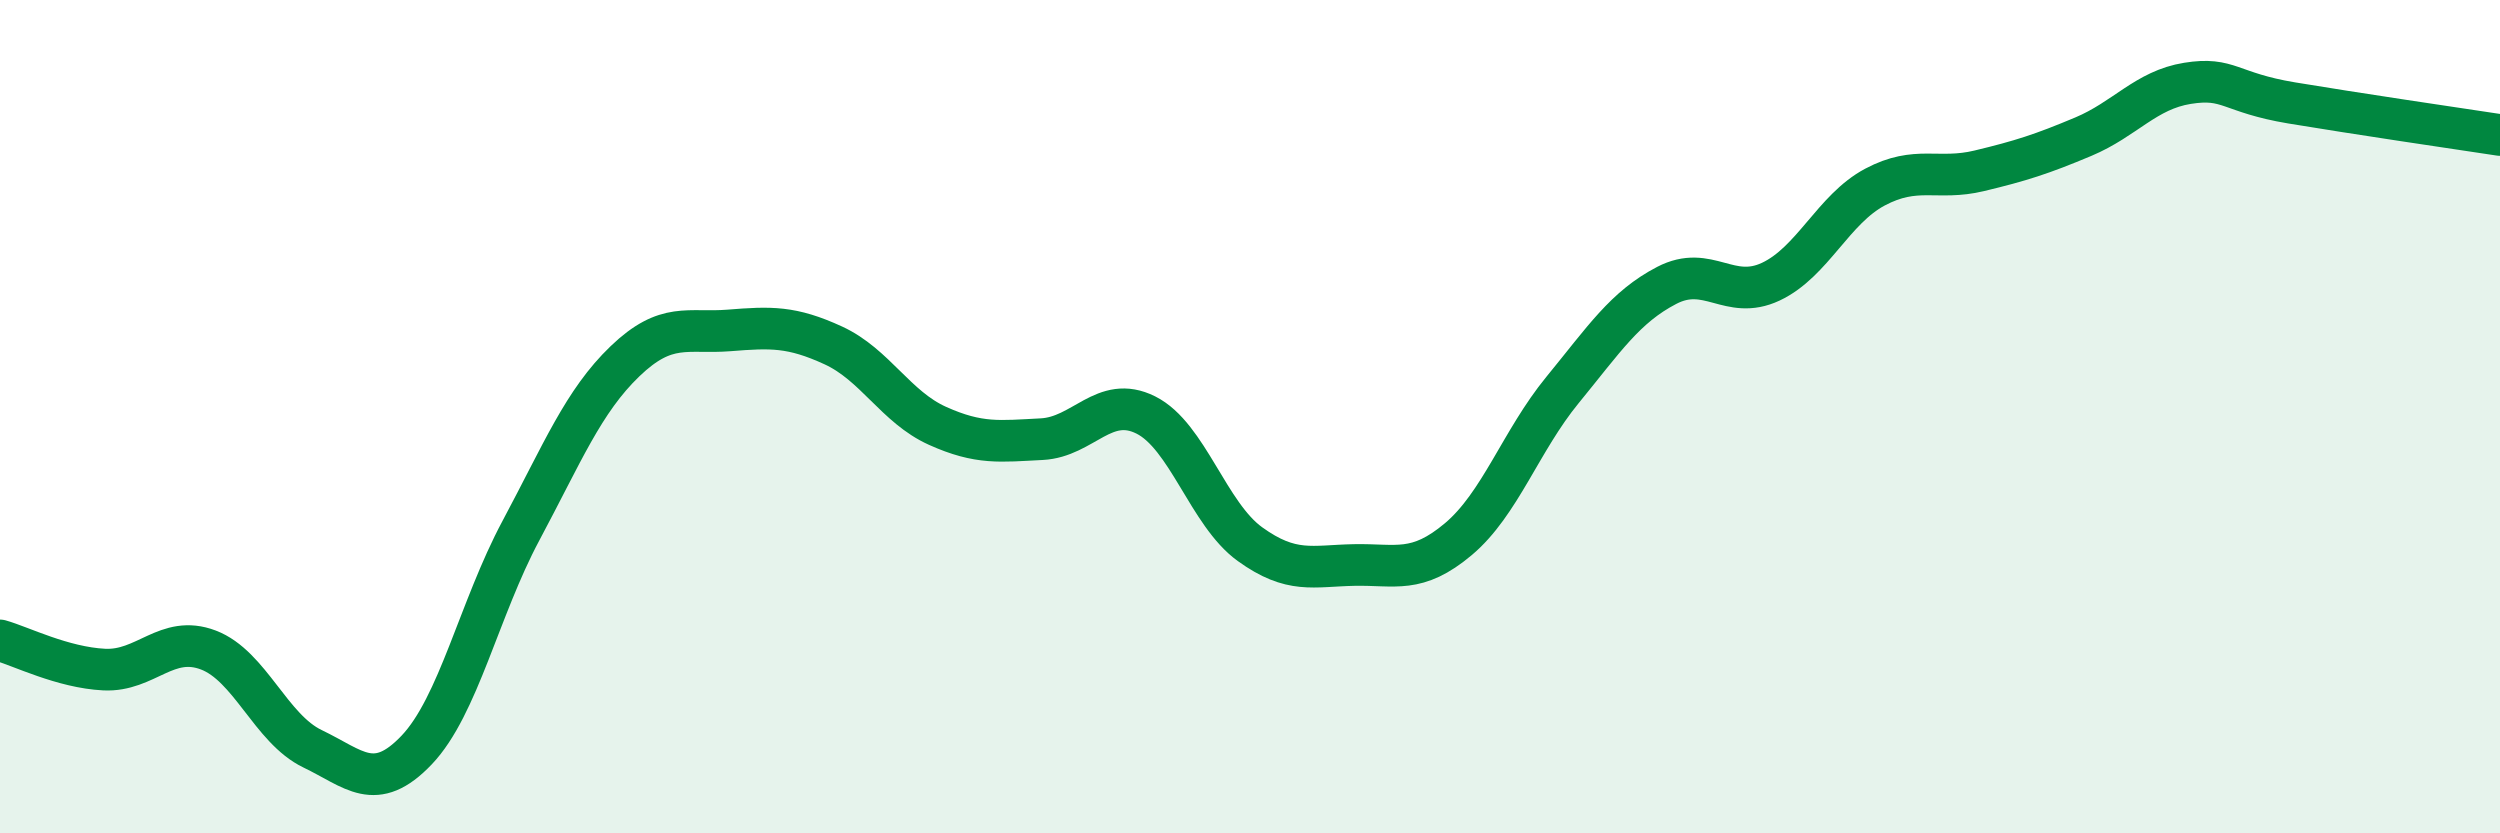
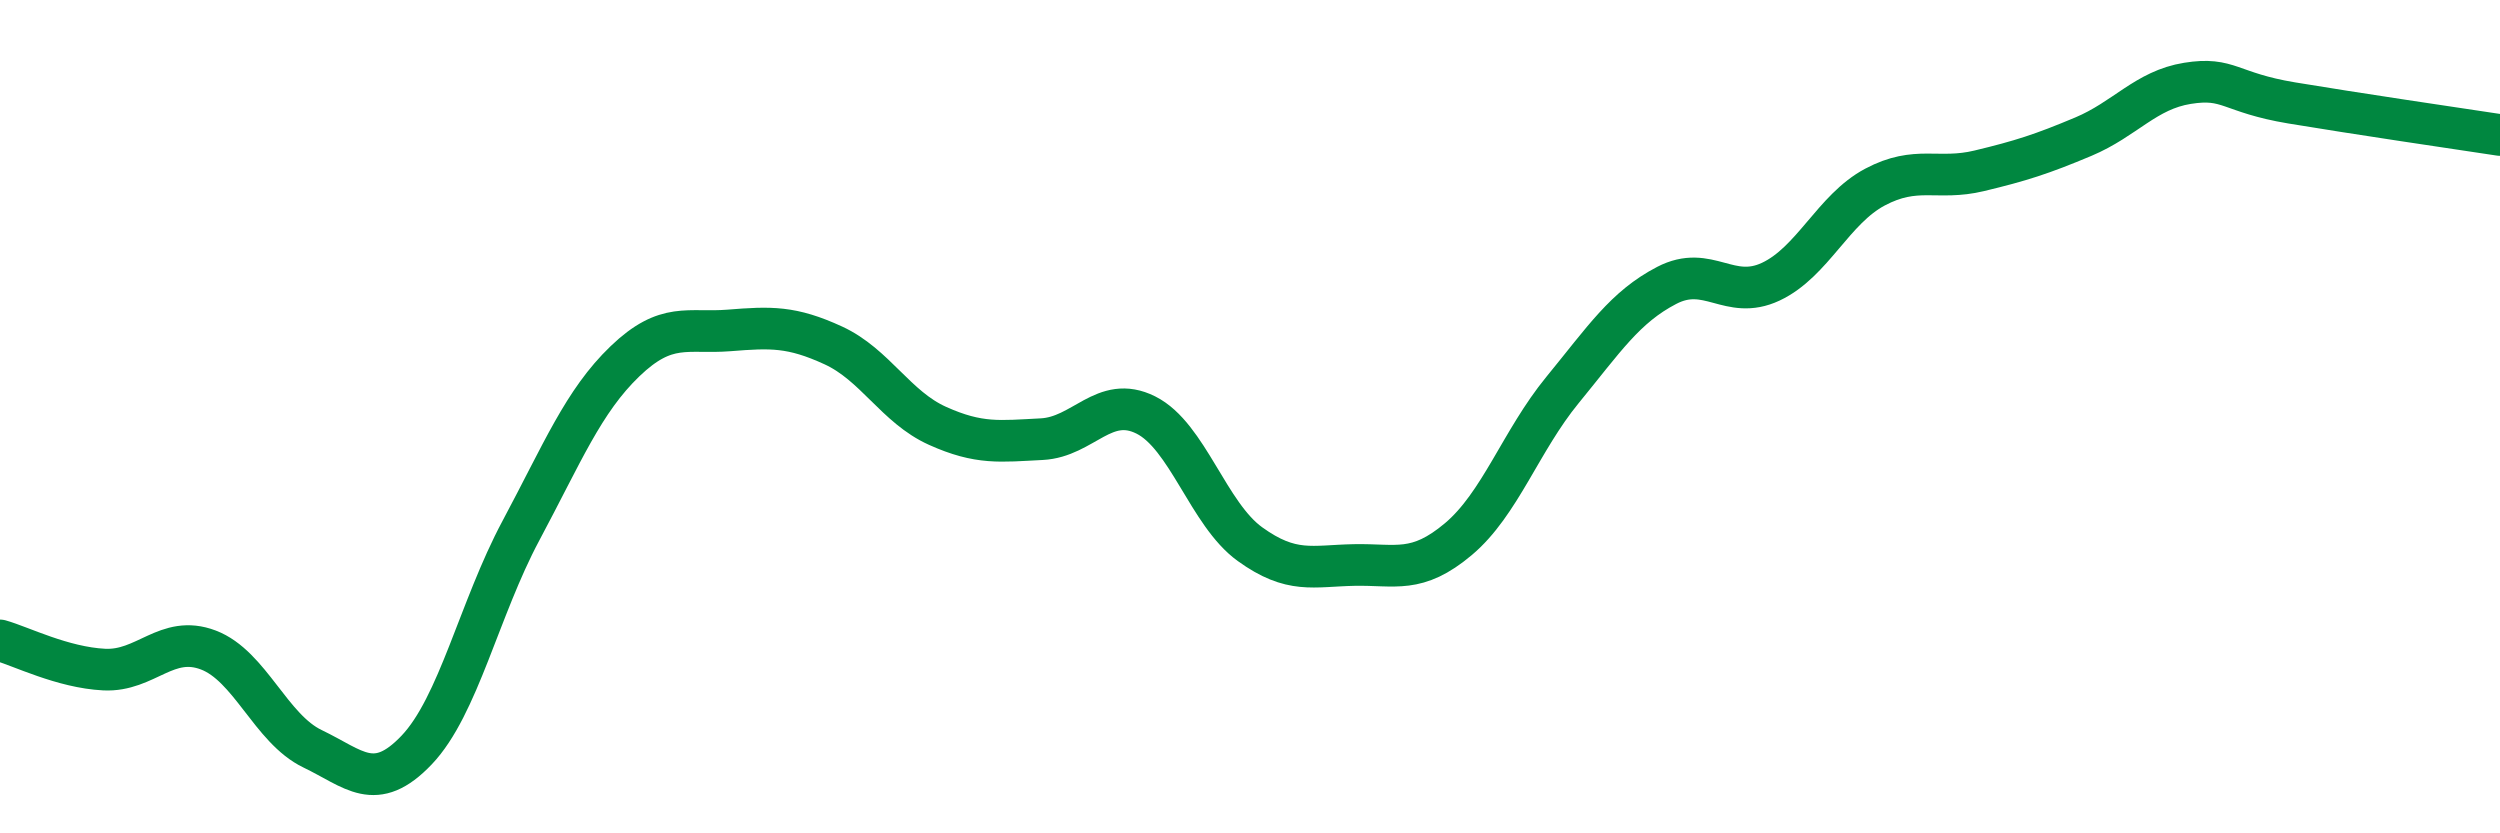
<svg xmlns="http://www.w3.org/2000/svg" width="60" height="20" viewBox="0 0 60 20">
-   <path d="M 0,15.37 C 0.5,15.51 1.5,16.02 2.5,16.07 C 3.5,16.12 4,15.22 5,15.6 C 6,15.98 6.5,17.49 7.5,17.97 C 8.5,18.45 9,19.05 10,18 C 11,16.95 11.5,14.61 12.5,12.74 C 13.5,10.87 14,9.63 15,8.67 C 16,7.71 16.5,8.01 17.5,7.93 C 18.5,7.85 19,7.83 20,8.29 C 21,8.75 21.5,9.77 22.5,10.22 C 23.5,10.67 24,10.59 25,10.54 C 26,10.49 26.5,9.46 27.5,9.96 C 28.5,10.46 29,12.34 30,13.06 C 31,13.78 31.5,13.58 32.5,13.56 C 33.5,13.54 34,13.78 35,12.94 C 36,12.1 36.5,10.58 37.5,9.36 C 38.5,8.14 39,7.37 40,6.85 C 41,6.33 41.5,7.23 42.5,6.76 C 43.5,6.29 44,5.02 45,4.49 C 46,3.96 46.5,4.34 47.5,4.1 C 48.5,3.86 49,3.7 50,3.28 C 51,2.86 51.5,2.16 52.5,2 C 53.5,1.84 53.5,2.22 55,2.47 C 56.5,2.72 59,3.09 60,3.24L60 20L0 20Z" fill="#008740" opacity="0.1" stroke-linecap="round" stroke-linejoin="round" />
  <path d="M 0,15.37 C 0.5,15.51 1.5,16.02 2.5,16.07 C 3.5,16.12 4,15.22 5,15.6 C 6,15.98 6.5,17.49 7.5,17.97 C 8.5,18.45 9,19.05 10,18 C 11,16.95 11.5,14.61 12.5,12.74 C 13.5,10.87 14,9.63 15,8.67 C 16,7.71 16.5,8.01 17.5,7.93 C 18.5,7.85 19,7.83 20,8.29 C 21,8.75 21.5,9.77 22.5,10.22 C 23.5,10.67 24,10.59 25,10.54 C 26,10.49 26.5,9.46 27.5,9.96 C 28.5,10.46 29,12.34 30,13.06 C 31,13.78 31.5,13.58 32.5,13.56 C 33.5,13.54 34,13.78 35,12.94 C 36,12.1 36.5,10.58 37.5,9.36 C 38.5,8.14 39,7.37 40,6.85 C 41,6.33 41.5,7.23 42.5,6.76 C 43.5,6.29 44,5.02 45,4.49 C 46,3.96 46.5,4.34 47.5,4.1 C 48.5,3.86 49,3.7 50,3.28 C 51,2.86 51.5,2.16 52.5,2 C 53.5,1.84 53.5,2.22 55,2.47 C 56.5,2.72 59,3.09 60,3.24" stroke="#008740" stroke-width="1" fill="none" stroke-linecap="round" stroke-linejoin="round" />
</svg>